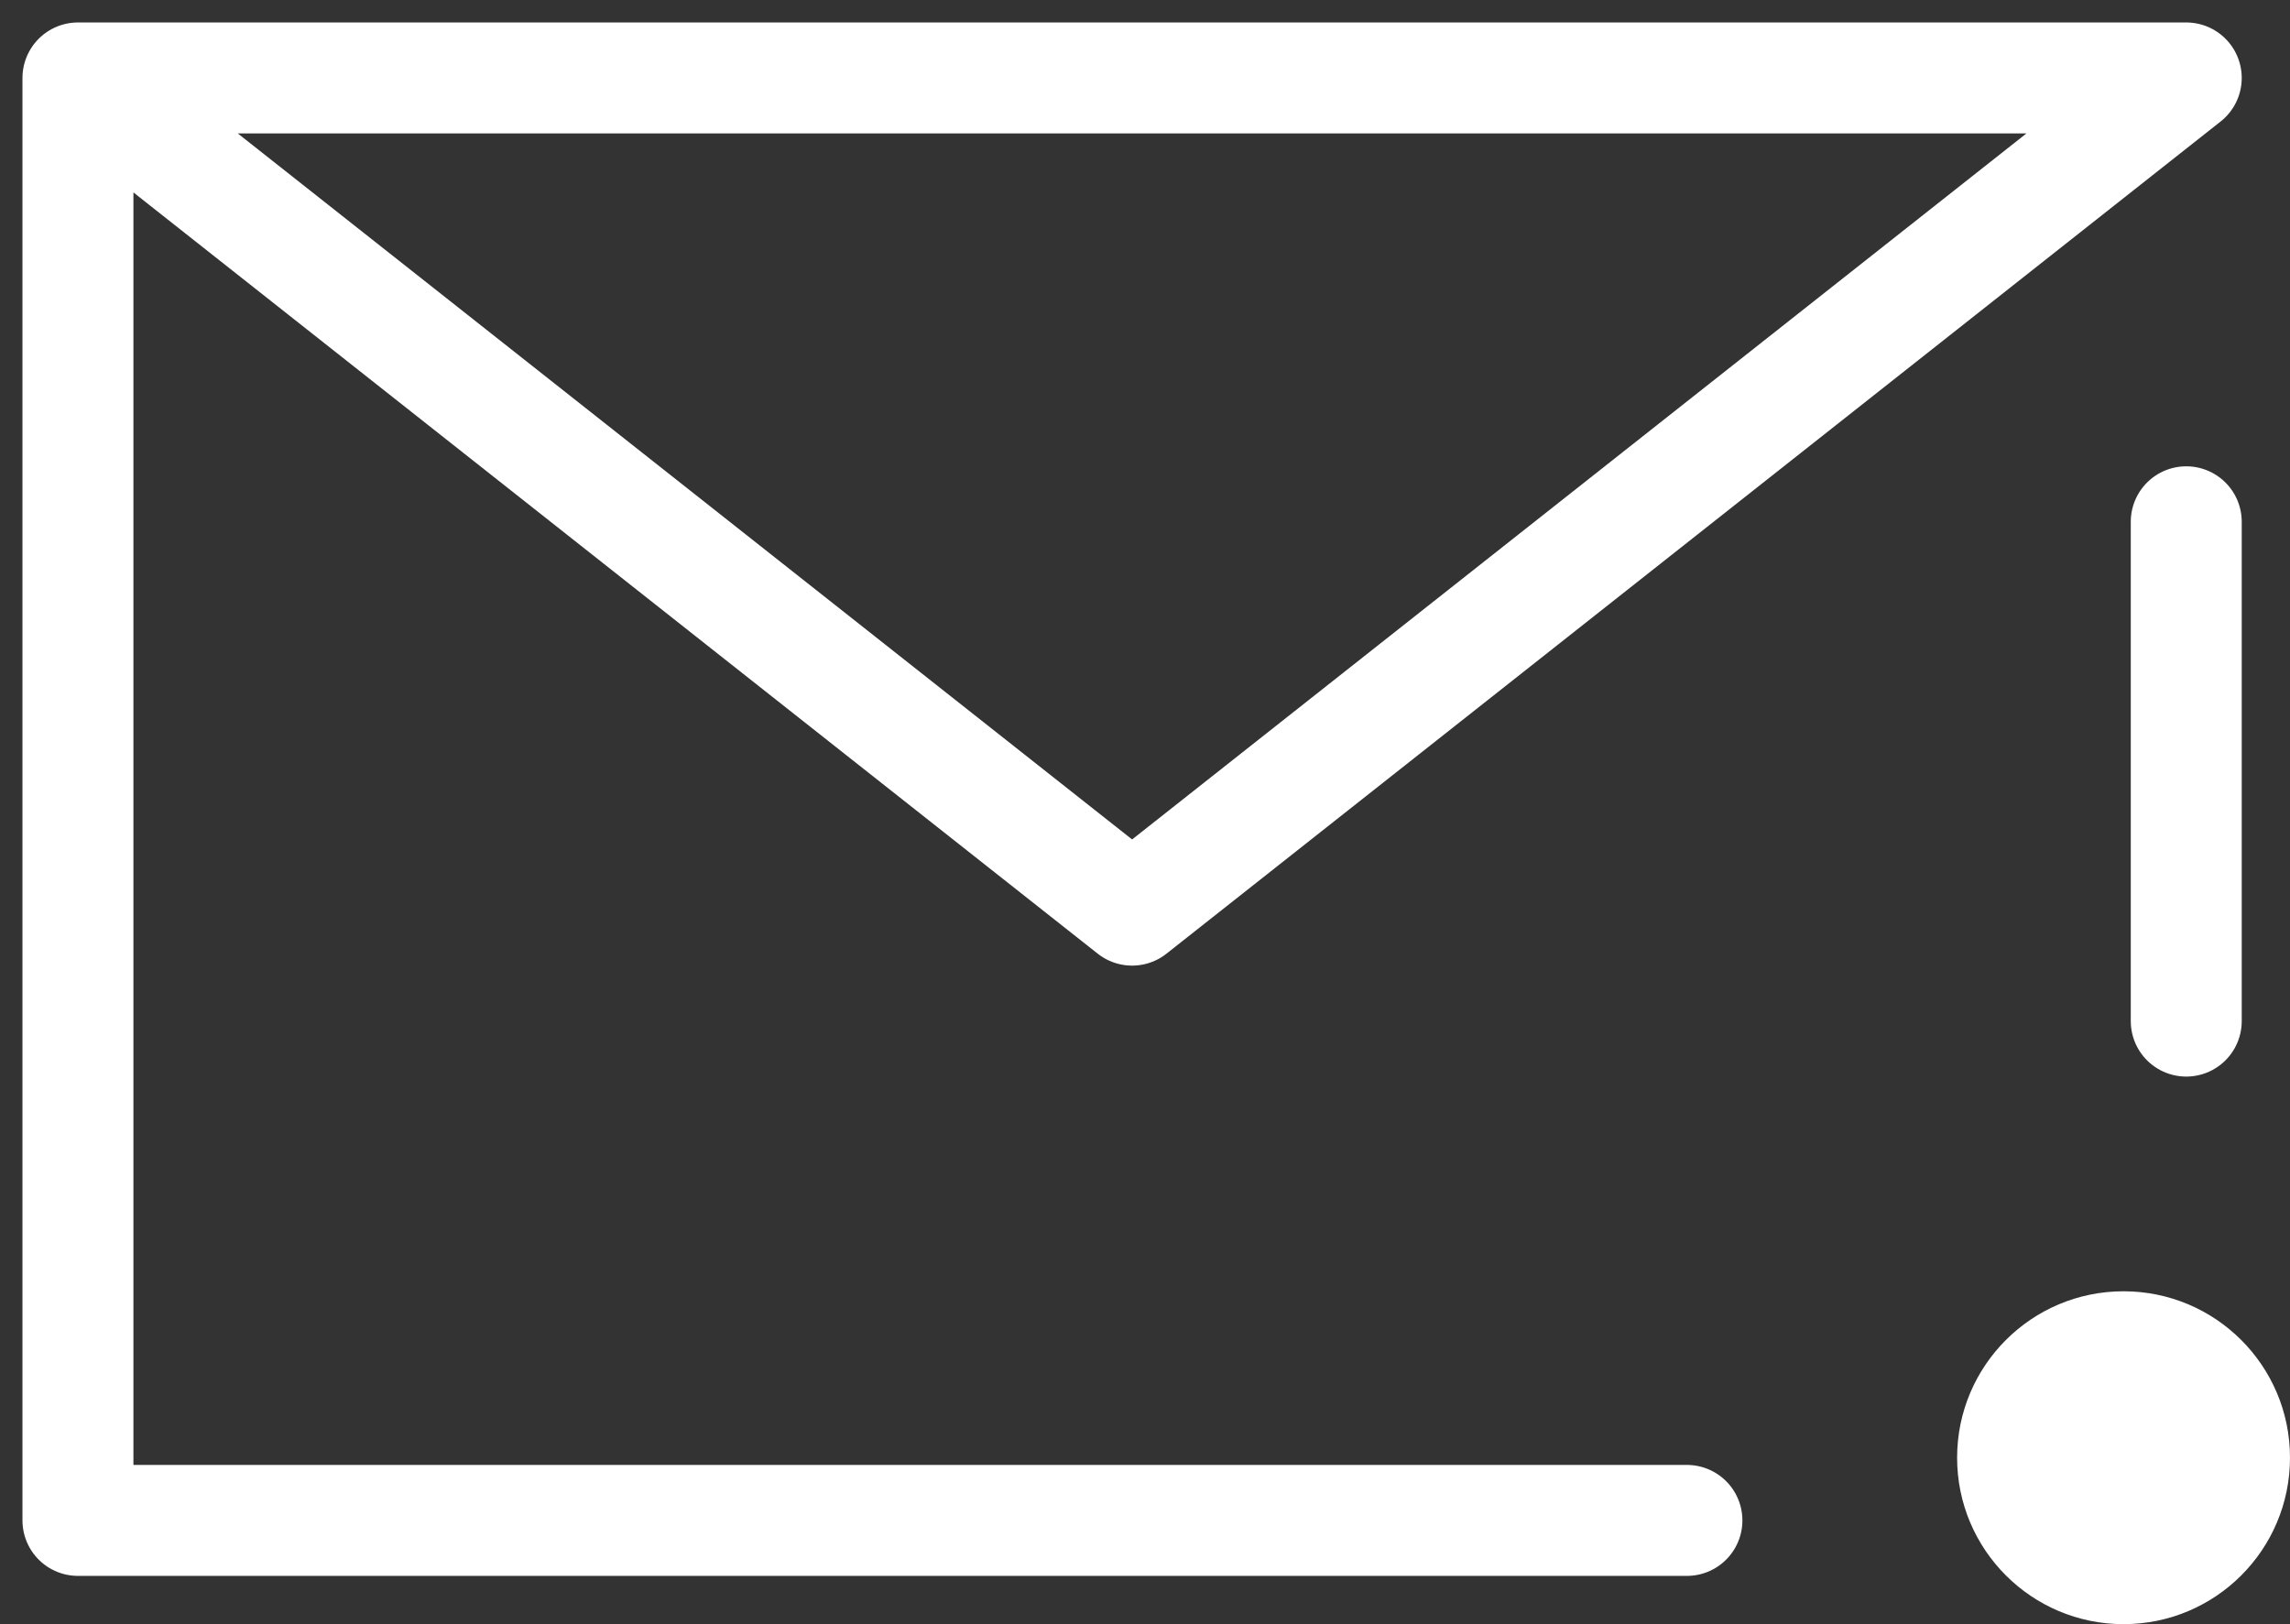
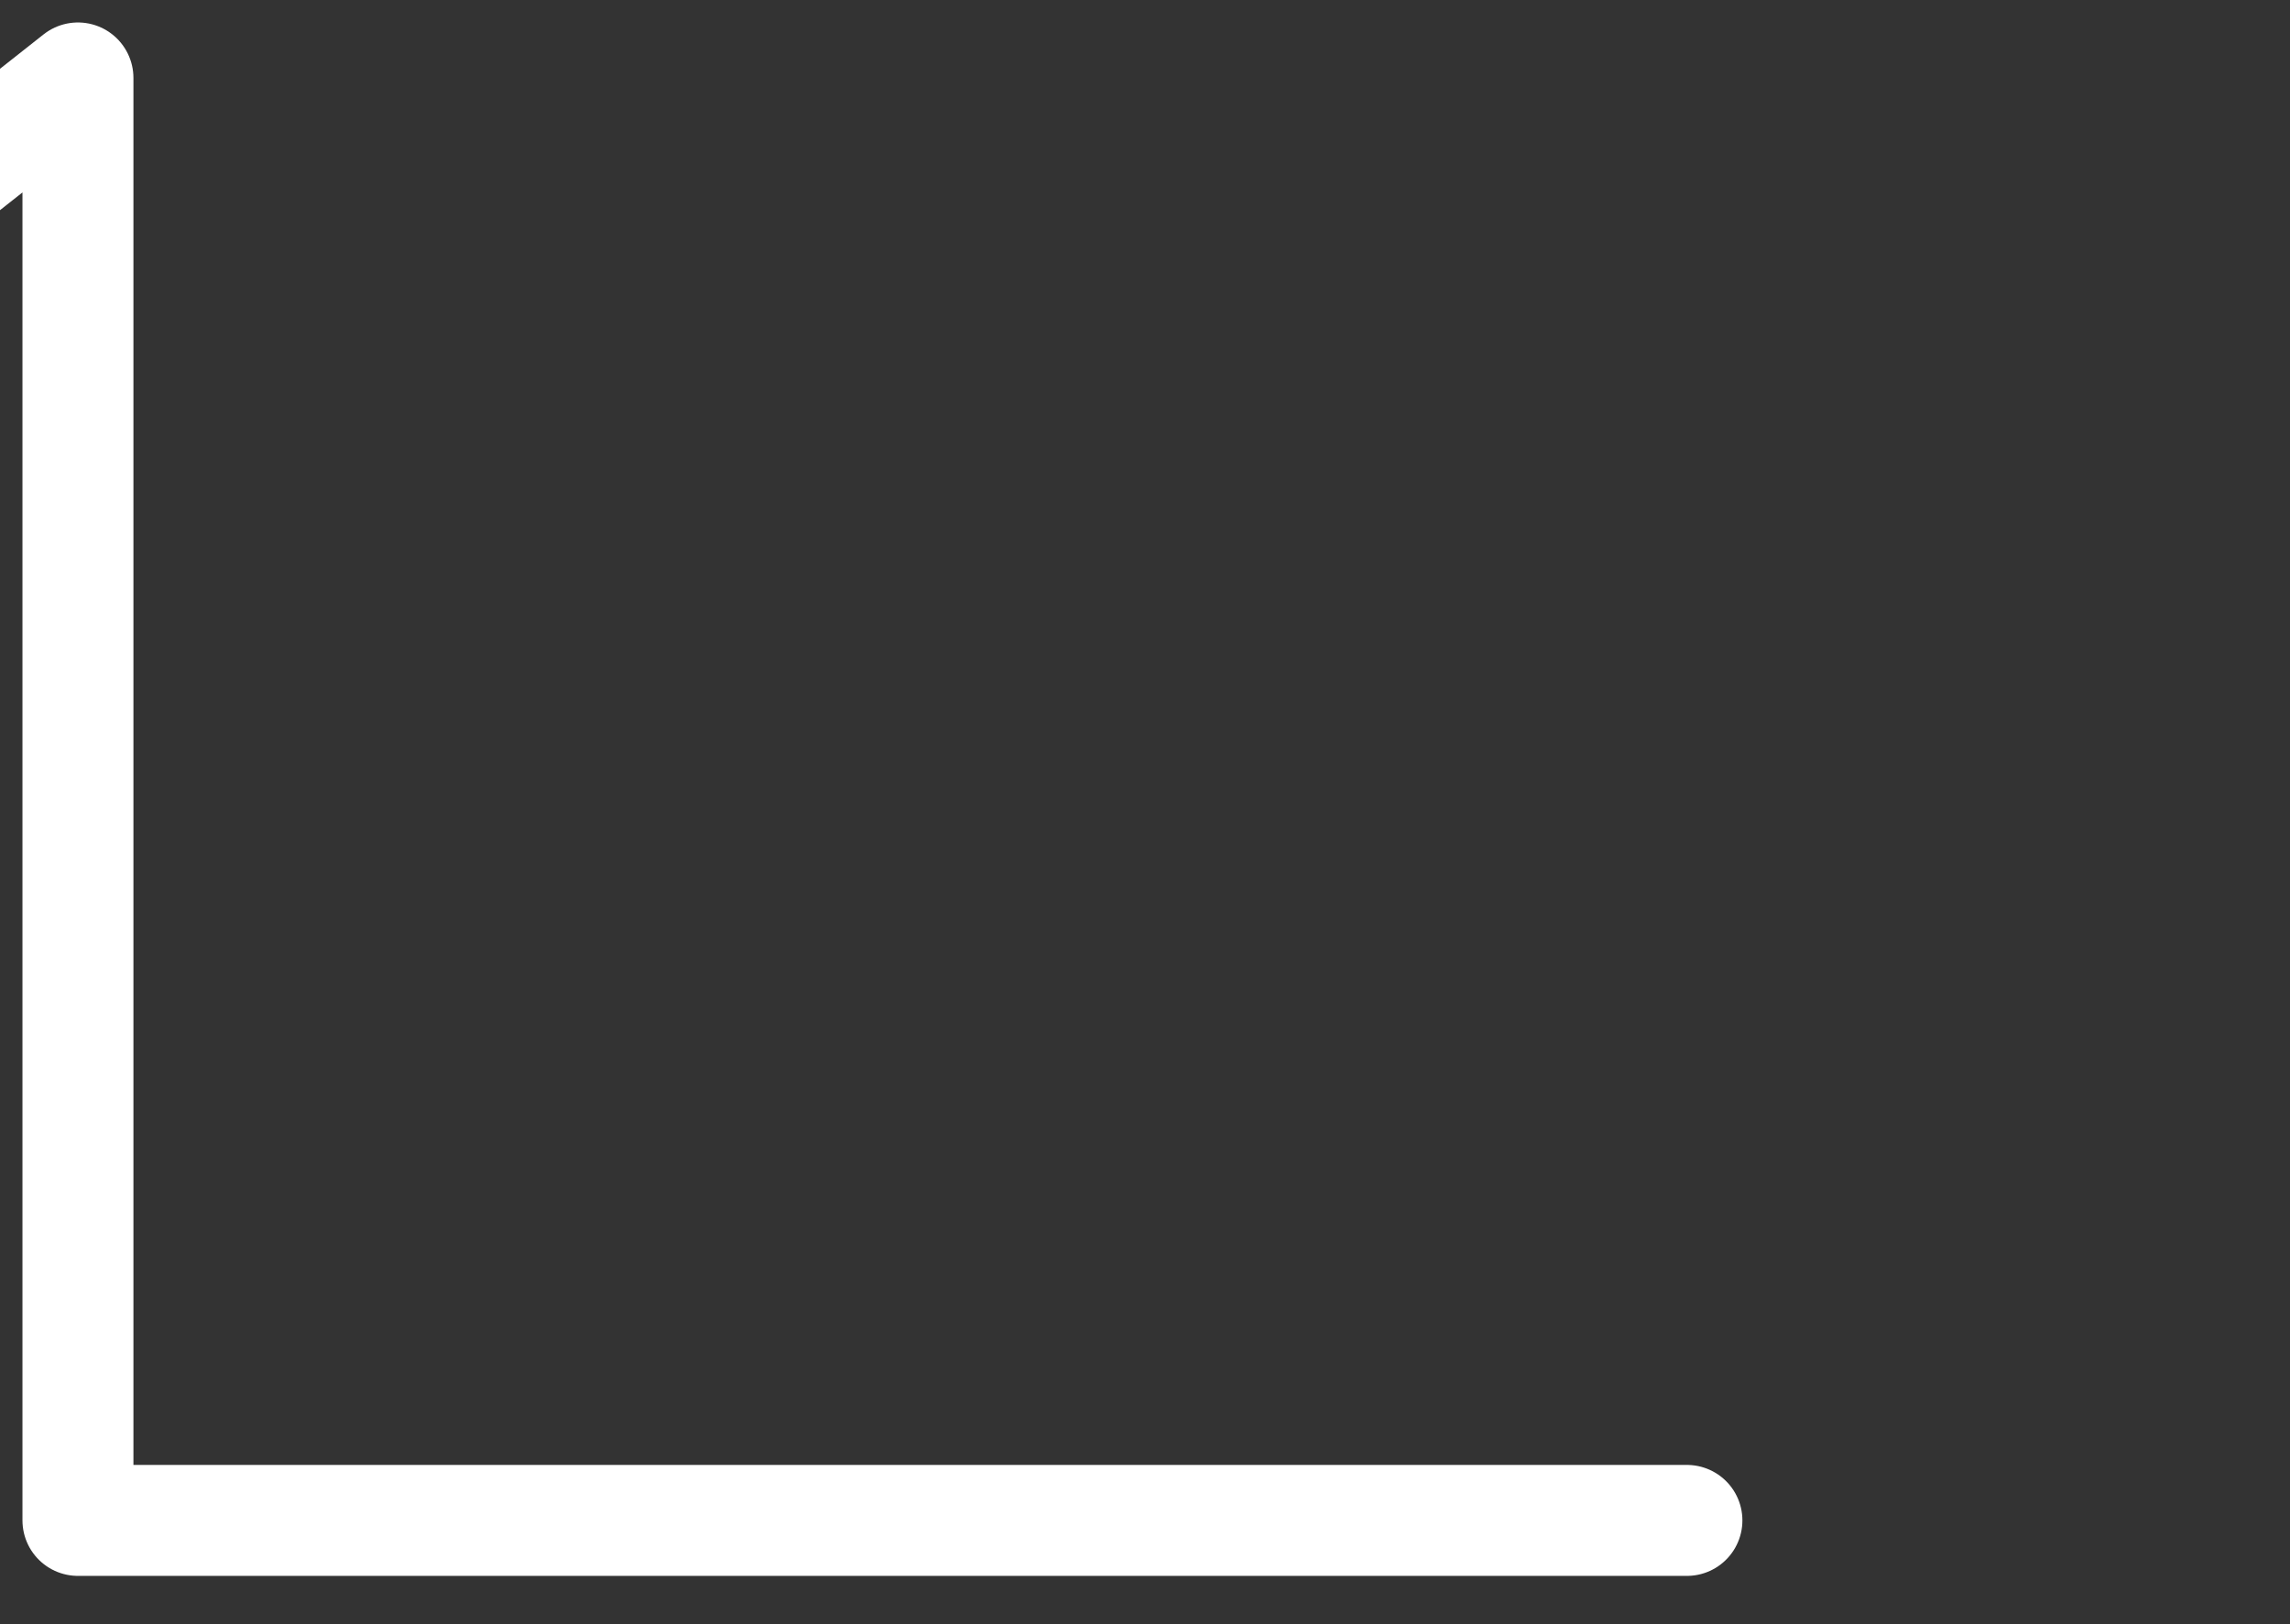
<svg xmlns="http://www.w3.org/2000/svg" width="41.275" height="29.275" viewBox="0 0 41.275 29.275">
  <rect x="0" y="0" width="41.275" height="29.275" fill="#333333" stroke="none" />
  <defs>
    <style>
      .cls-1 {
        fill: none;
        stroke: #fff;
        stroke-linecap: round;
        stroke-linejoin: round;
        stroke-width: 2px;
      }

      .cls-2 {
        fill: #fff;
      }
    </style>
  </defs>
  <g id="icon_data" data-name="icon data" transform="translate(-3.725 -10.725)">
-     <path id="パス_124" data-name="パス 124" class="cls-1" d="M34.13,38.13h-29v-26h38l-19,15-19-15" />
-     <line id="線_13" data-name="線 13" class="cls-1" y2="9" transform="translate(43.13 20.13)" />
-     <circle id="楕円形_5" data-name="楕円形 5" class="cls-2" cx="3" cy="3" r="3" transform="translate(39 34)" />
+     <path id="パス_124" data-name="パス 124" class="cls-1" d="M34.13,38.13h-29v-26l-19,15-19-15" />
  </g>
</svg>